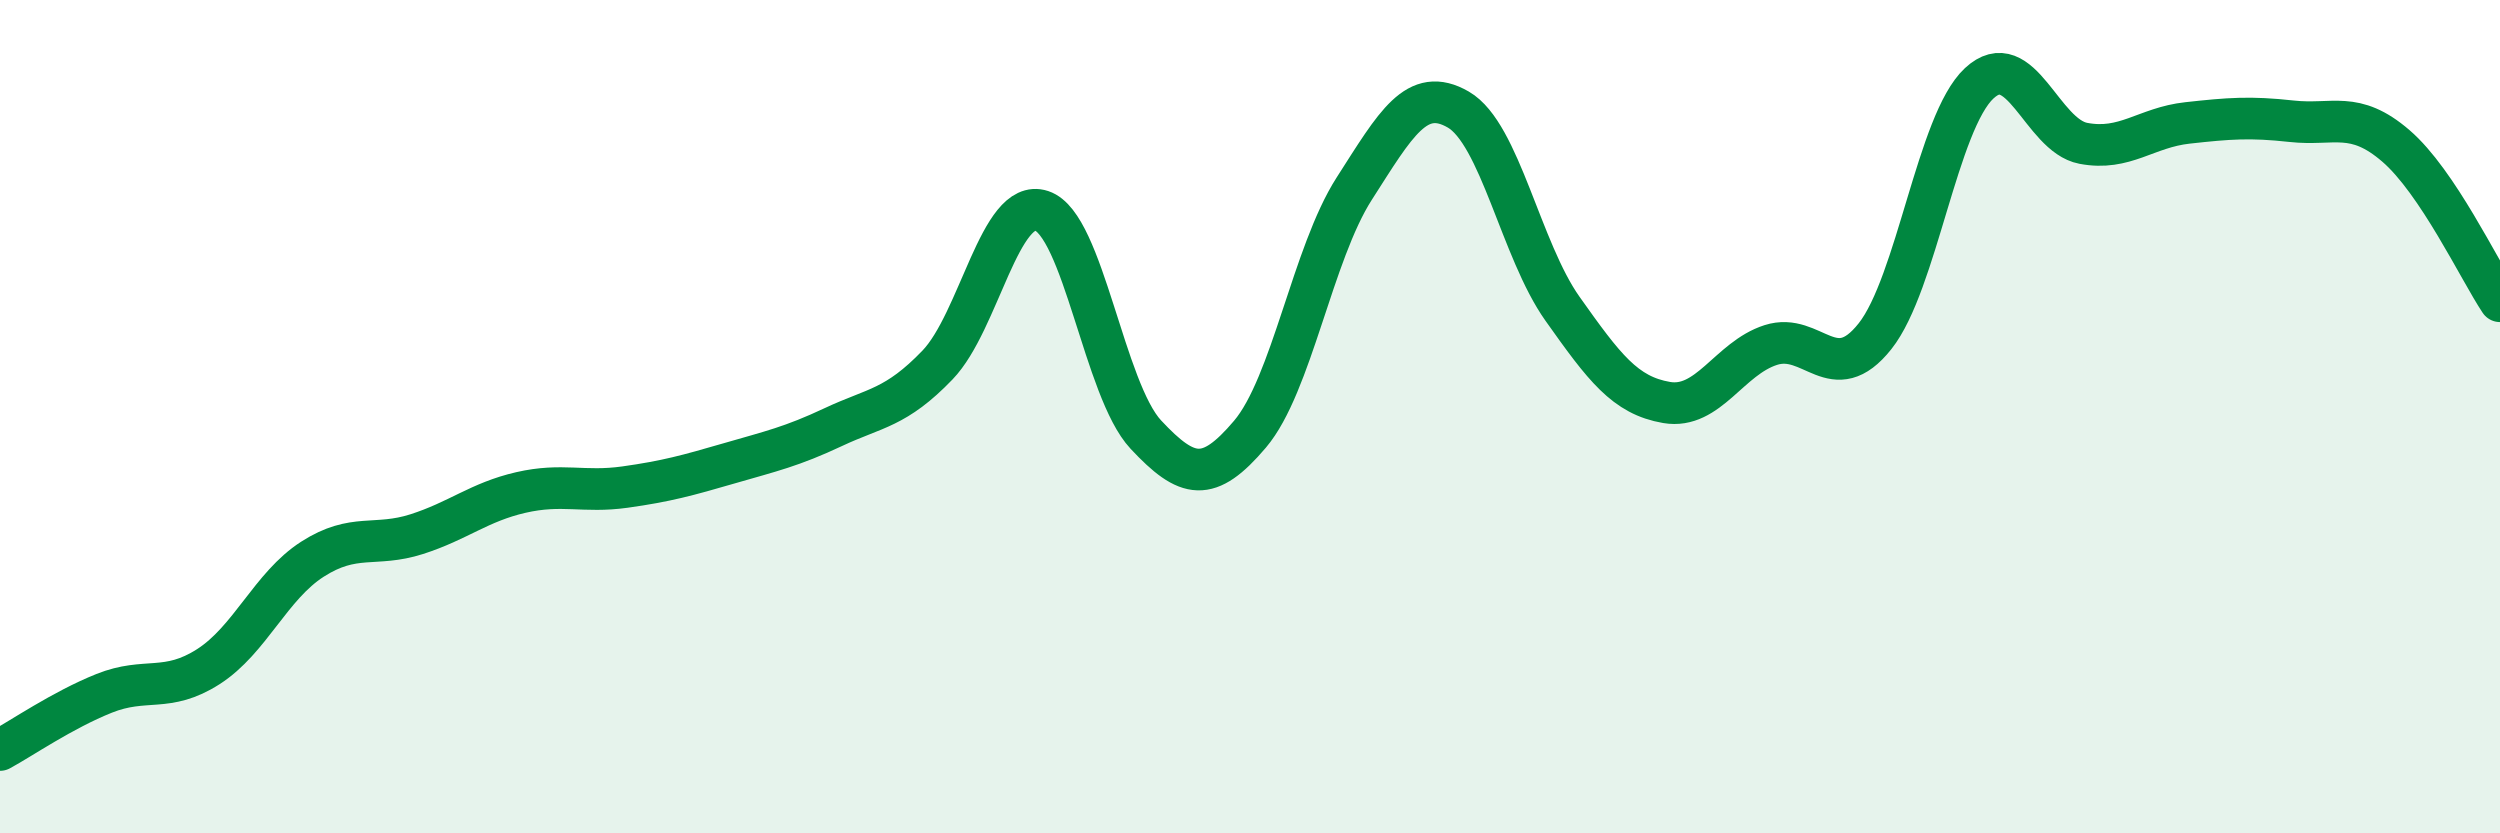
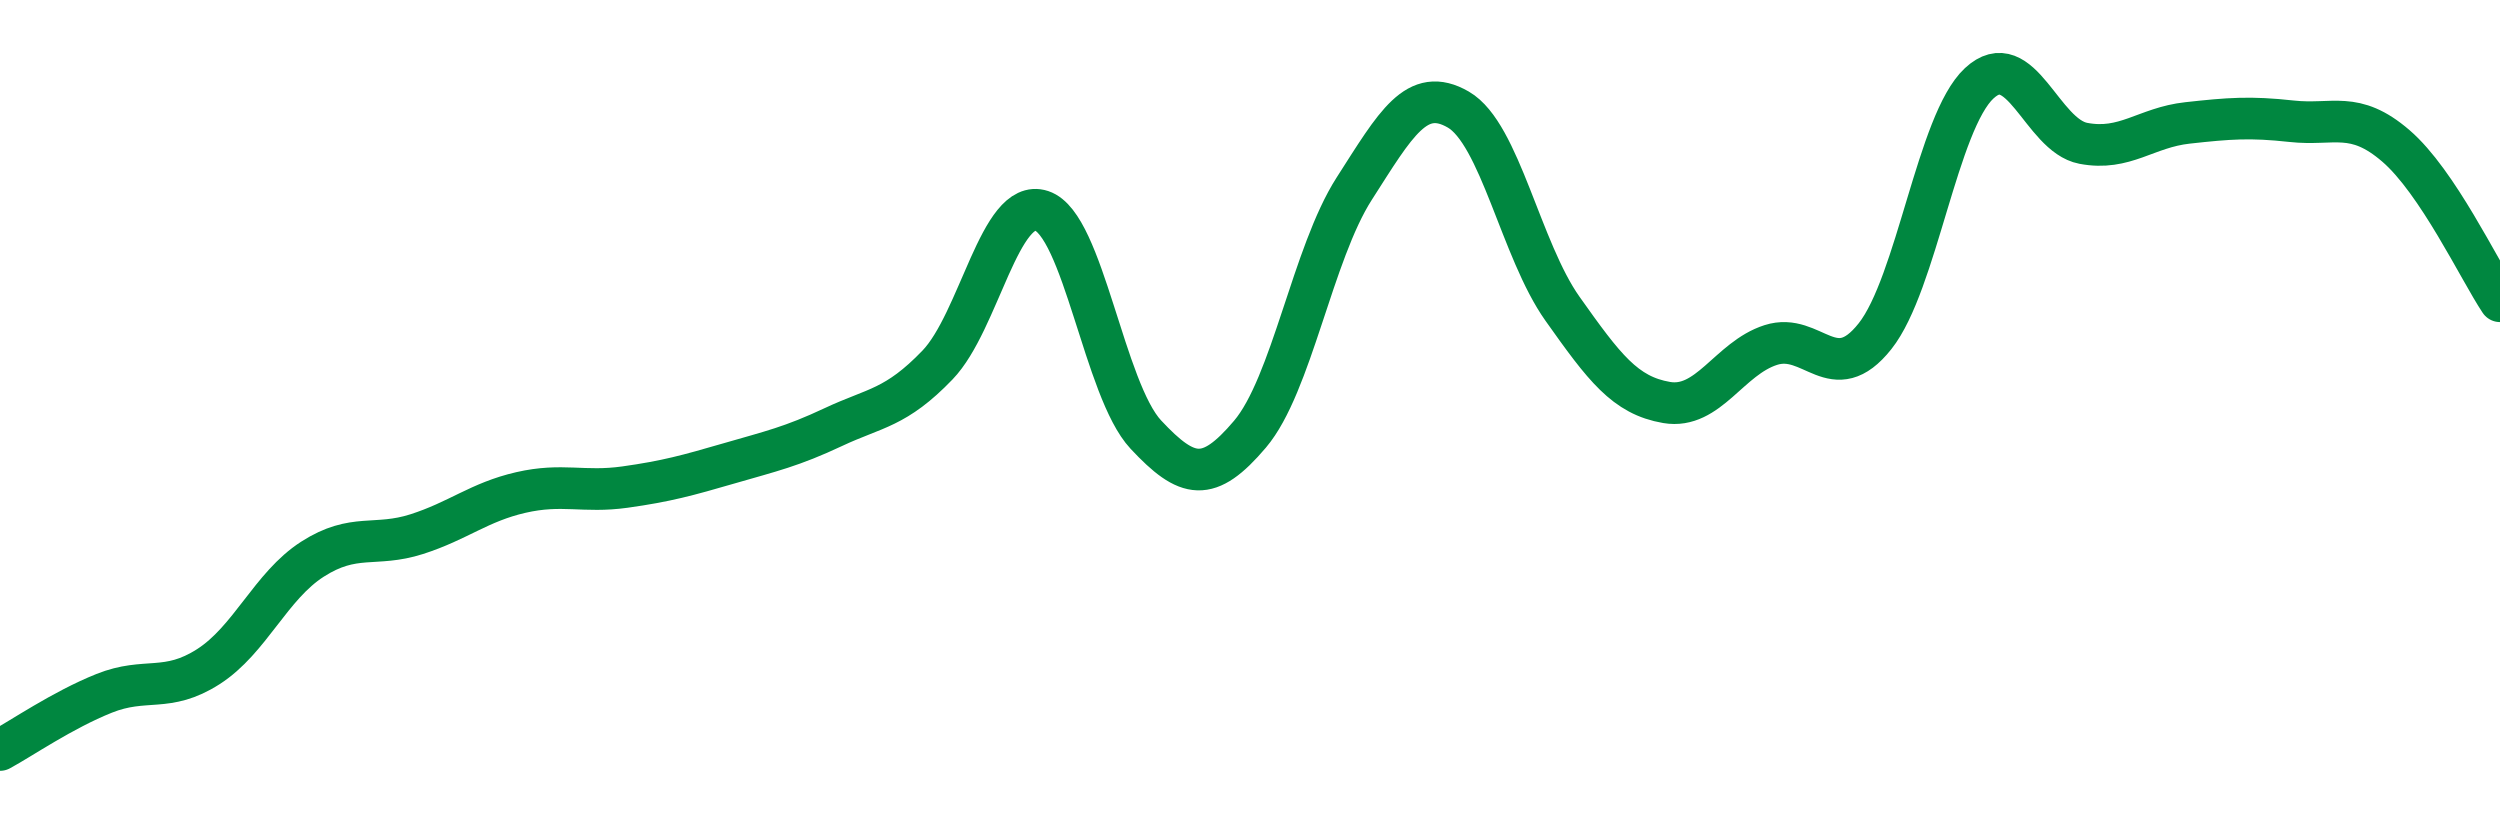
<svg xmlns="http://www.w3.org/2000/svg" width="60" height="20" viewBox="0 0 60 20">
-   <path d="M 0,18 C 0.5,17.73 1.5,17.04 2.5,16.64 C 3.5,16.24 4,16.64 5,16 C 6,15.36 6.5,14.06 7.5,13.42 C 8.5,12.78 9,13.14 10,12.82 C 11,12.5 11.5,12.05 12.5,11.82 C 13.5,11.59 14,11.83 15,11.69 C 16,11.55 16.5,11.41 17.5,11.12 C 18.5,10.83 19,10.72 20,10.25 C 21,9.78 21.5,9.8 22.5,8.76 C 23.5,7.72 24,4.73 25,5.06 C 26,5.39 26.5,9.36 27.5,10.43 C 28.5,11.5 29,11.6 30,10.42 C 31,9.24 31.5,6.09 32.5,4.53 C 33.5,2.97 34,2.05 35,2.63 C 36,3.21 36.5,6 37.5,7.41 C 38.5,8.82 39,9.49 40,9.66 C 41,9.83 41.5,8.6 42.5,8.28 C 43.5,7.96 44,9.33 45,8.07 C 46,6.81 46.5,2.93 47.5,2 C 48.5,1.07 49,3.25 50,3.44 C 51,3.63 51.5,3.06 52.5,2.95 C 53.5,2.84 54,2.8 55,2.91 C 56,3.02 56.5,2.64 57.5,3.5 C 58.5,4.36 59.5,6.48 60,7.23L60 20L0 20Z" fill="#008740" opacity="0.1" stroke-linecap="round" stroke-linejoin="round" />
  <path d="M 0,18 C 0.5,17.73 1.5,17.04 2.5,16.64 C 3.5,16.24 4,16.64 5,16 C 6,15.36 6.5,14.06 7.5,13.42 C 8.5,12.78 9,13.14 10,12.82 C 11,12.5 11.5,12.05 12.5,11.82 C 13.5,11.59 14,11.83 15,11.69 C 16,11.55 16.5,11.41 17.5,11.12 C 18.5,10.83 19,10.72 20,10.25 C 21,9.78 21.5,9.8 22.5,8.76 C 23.5,7.72 24,4.73 25,5.06 C 26,5.39 26.5,9.36 27.5,10.43 C 28.5,11.5 29,11.6 30,10.42 C 31,9.24 31.5,6.09 32.5,4.53 C 33.5,2.97 34,2.05 35,2.63 C 36,3.21 36.5,6 37.5,7.41 C 38.5,8.82 39,9.49 40,9.66 C 41,9.83 41.5,8.6 42.5,8.28 C 43.5,7.96 44,9.33 45,8.07 C 46,6.81 46.5,2.93 47.5,2 C 48.5,1.07 49,3.25 50,3.44 C 51,3.63 51.5,3.06 52.5,2.95 C 53.5,2.84 54,2.8 55,2.91 C 56,3.02 56.5,2.64 57.5,3.5 C 58.5,4.36 59.5,6.48 60,7.23" stroke="#008740" stroke-width="1" fill="none" stroke-linecap="round" stroke-linejoin="round" />
</svg>